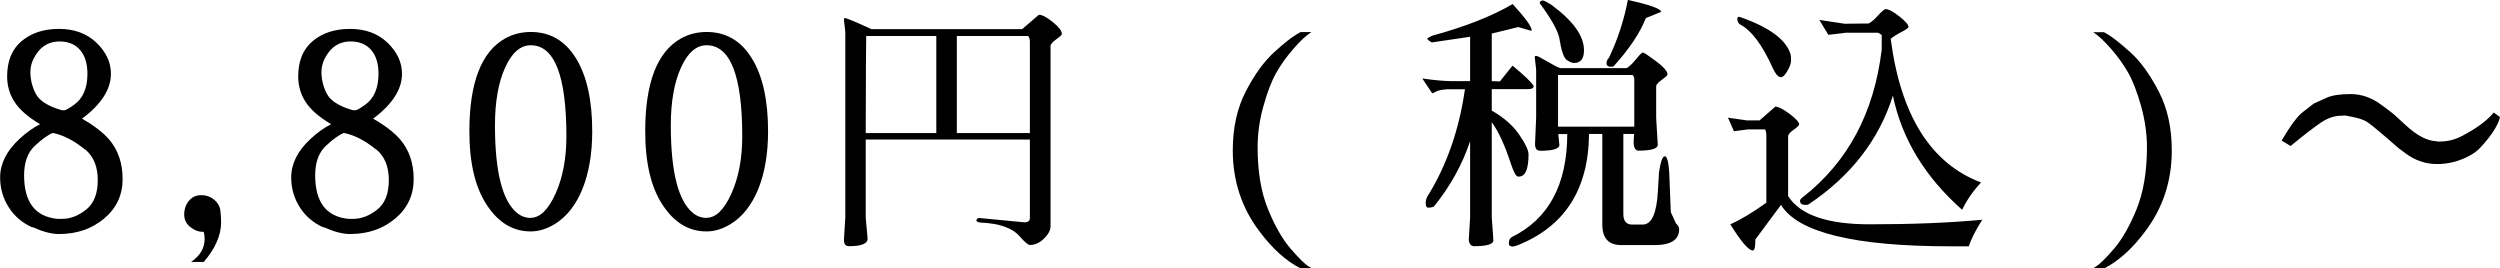
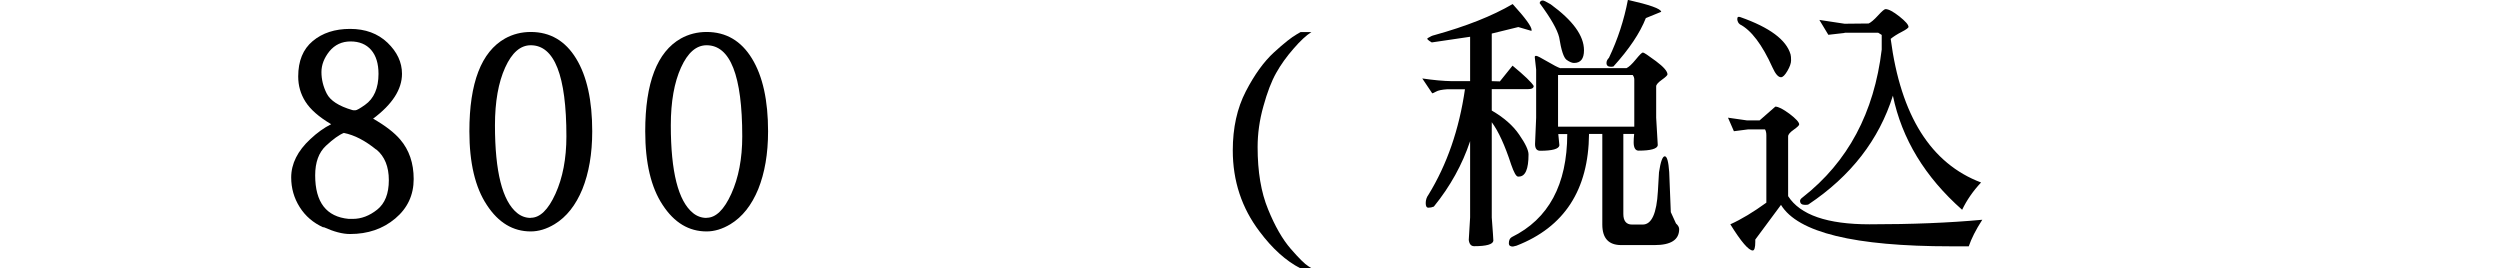
<svg xmlns="http://www.w3.org/2000/svg" id="_レイヤー_2" data-name="レイヤー_2" viewBox="0 0 203.3 21.82">
  <g id="_レイヤー_1-2" data-name="レイヤー_1">
    <g>
-       <path d="M2.62,18.49c-.82-.37-1.46-.92-1.92-1.65-.46-.73-.69-1.53-.69-2.41,0-1.11.52-2.16,1.56-3.12.54-.51,1.11-.92,1.69-1.21-1-.59-1.69-1.2-2.09-1.83s-.59-1.31-.59-2.05c0-1.26.39-2.22,1.18-2.88s1.8-.99,3.04-.99,2.25.37,3.04,1.12c.78.75,1.18,1.59,1.18,2.53,0,1.26-.78,2.48-2.35,3.65,1,.57,1.73,1.14,2.2,1.69.73.85,1.1,1.92,1.1,3.22s-.5,2.37-1.5,3.21c-1,.84-2.22,1.26-3.67,1.26h-.02c-.6,0-1.31-.19-2.13-.56ZM6.93,12.17c-.9-.73-1.77-1.19-2.64-1.36-.38.15-.87.5-1.45,1.04-.59.55-.88,1.35-.88,2.41,0,2.19.91,3.37,2.73,3.54h.33c.69,0,1.35-.25,1.98-.75.63-.5.95-1.3.95-2.4s-.34-1.93-1.01-2.49ZM7.11,6.01c0-.84-.2-1.49-.6-1.95s-.96-.69-1.67-.69-1.28.27-1.72.8c-.43.54-.65,1.1-.65,1.69s.14,1.18.43,1.75.98,1.02,2.08,1.34c.04.02.12.02.24.02s.38-.15.79-.44c.73-.51,1.1-1.36,1.1-2.53Z" />
-       <path d="M16.57,18.85h-.13c-.31,0-.63-.13-.96-.38-.33-.26-.5-.6-.5-1.03s.13-.8.38-1.11c.26-.31.59-.46,1-.46s.76.13,1.06.37c.29.25.46.54.5.88.04.34.06.66.06.97,0,1.04-.47,2.11-1.41,3.21h-1.03c.73-.5,1.1-1.12,1.1-1.87,0-.19-.02-.38-.07-.57Z" />
      <path d="M26.29,18.49c-.82-.37-1.46-.92-1.92-1.65-.46-.73-.69-1.53-.69-2.41,0-1.11.52-2.16,1.56-3.12.54-.51,1.11-.92,1.69-1.21-1-.59-1.69-1.2-2.09-1.83s-.59-1.31-.59-2.05c0-1.26.39-2.22,1.18-2.88s1.8-.99,3.04-.99,2.25.37,3.04,1.12c.78.75,1.18,1.59,1.18,2.53,0,1.26-.78,2.48-2.35,3.65,1,.57,1.73,1.14,2.2,1.69.73.85,1.1,1.92,1.1,3.22s-.5,2.37-1.5,3.21c-1,.84-2.22,1.26-3.67,1.26h-.02c-.6,0-1.31-.19-2.13-.56ZM30.6,12.17c-.9-.73-1.77-1.19-2.64-1.36-.38.15-.87.5-1.45,1.04-.59.55-.88,1.35-.88,2.41,0,2.19.91,3.37,2.73,3.54h.33c.69,0,1.35-.25,1.98-.75.63-.5.95-1.3.95-2.4s-.34-1.93-1.01-2.49ZM30.78,6.01c0-.84-.2-1.49-.6-1.95s-.96-.69-1.67-.69-1.28.27-1.72.8c-.43.54-.65,1.1-.65,1.69s.14,1.18.43,1.75.98,1.02,2.08,1.34c.04.02.12.02.24.02s.38-.15.79-.44c.73-.51,1.1-1.36,1.1-2.53Z" />
      <path d="M43.16,2.6c1.58,0,2.81.72,3.69,2.16s1.31,3.41,1.31,5.92c0,1.82-.27,3.38-.8,4.7-.54,1.31-1.29,2.26-2.26,2.85-.66.4-1.31.59-1.94.59-1.44,0-2.63-.71-3.57-2.15-.95-1.43-1.42-3.43-1.42-5.99,0-3.95.97-6.46,2.9-7.55.63-.35,1.33-.53,2.09-.53ZM43.16,17.71c.75,0,1.42-.65,2.01-1.95.59-1.3.89-2.86.89-4.67,0-4.94-.97-7.41-2.9-7.41-.84,0-1.53.6-2.08,1.81-.55,1.21-.83,2.78-.83,4.7,0,3.77.6,6.15,1.8,7.13.32.26.69.4,1.1.4Z" />
-       <path d="M57.46,2.6c1.58,0,2.81.72,3.69,2.16s1.31,3.41,1.31,5.92c0,1.82-.27,3.38-.8,4.7-.54,1.31-1.29,2.26-2.26,2.85-.66.4-1.31.59-1.94.59-1.44,0-2.63-.71-3.57-2.15-.95-1.43-1.42-3.43-1.42-5.99,0-3.95.97-6.46,2.9-7.55.63-.35,1.33-.53,2.09-.53ZM57.46,17.71c.75,0,1.42-.65,2.01-1.95.59-1.3.89-2.86.89-4.67,0-4.94-.97-7.41-2.9-7.41-.84,0-1.53.6-2.08,1.81-.55,1.21-.83,2.78-.83,4.7,0,3.77.6,6.15,1.8,7.13.32.26.69.4,1.1.4Z" />
-       <path d="M68.71,1.47c.13,0,.85.3,2.16.9h12.25l1.36-1.17c.26,0,.64.2,1.13.59.49.4.74.72.74.97,0,.07-.15.22-.46.44-.31.22-.46.4-.46.55v14.65c0,.32-.18.66-.53,1-.35.34-.73.52-1.14.52-.15,0-.43-.23-.84-.7-.6-.69-1.67-1.06-3.21-1.12-.21-.04-.31-.1-.31-.15,0-.15.09-.22.26-.22l3.65.35c.29,0,.44-.12.44-.35v-6.38h-13.35v6.34l.15,1.67c.04.44-.46.66-1.5.66-.29,0-.43-.18-.42-.53l.11-1.8V2.6l-.11-.99c-.01-.09,0-.13.07-.13ZM70.4,10.82h5.74V2.93h-5.7c-.01.06-.03,2.69-.04,7.9ZM77.81,10.82h5.94V3.41c0-.19-.04-.35-.13-.48h-5.81v7.9Z" />
+       <path d="M57.46,2.6c1.58,0,2.81.72,3.69,2.16s1.31,3.41,1.31,5.92c0,1.82-.27,3.38-.8,4.7-.54,1.31-1.29,2.26-2.26,2.85-.66.4-1.31.59-1.94.59-1.44,0-2.63-.71-3.57-2.15-.95-1.43-1.42-3.43-1.42-5.99,0-3.95.97-6.46,2.9-7.55.63-.35,1.33-.53,2.09-.53M57.46,17.71c.75,0,1.42-.65,2.01-1.95.59-1.3.89-2.86.89-4.67,0-4.94-.97-7.41-2.9-7.41-.84,0-1.53.6-2.08,1.81-.55,1.21-.83,2.78-.83,4.7,0,3.77.6,6.15,1.8,7.13.32.26.69.4,1.1.4Z" />
      <path d="M106.63,21.82h-.88c-1.17-.6-2.28-1.6-3.32-2.99-1.45-1.91-2.18-4.11-2.18-6.6,0-1.83.35-3.43,1.06-4.8s1.47-2.42,2.29-3.17,1.44-1.24,1.85-1.47l.31-.18h.88c-.41.26-.9.71-1.45,1.35-.56.64-1.03,1.29-1.41,1.97-.38.67-.73,1.58-1.04,2.71-.32,1.13-.47,2.24-.47,3.32,0,2,.28,3.68.85,5.06.56,1.38,1.18,2.45,1.84,3.21s1.14,1.24,1.45,1.43l.24.15Z" />
      <path d="M121.31,17.69c.09,1.17.13,1.8.13,1.89-.04.29-.56.44-1.56.44-.25,0-.4-.17-.44-.51l.11-1.83v-6.2c-.63,1.89-1.61,3.67-2.95,5.32-.15.06-.29.09-.44.09s-.22-.12-.22-.37.07-.48.22-.68c1.51-2.46,2.5-5.32,2.97-8.58h-1.45c-.43.03-.73.09-.9.19-.18.1-.28.14-.31.14l-.81-1.21c.88.13,1.69.21,2.42.22h1.47v-3.61c-1.09.16-2.13.32-3.12.46-.31-.18-.42-.29-.33-.35.21-.13.38-.21.53-.24,2.6-.72,4.72-1.56,6.38-2.53,1.03,1.13,1.54,1.83,1.54,2.11,0,.03,0,.05-.02.07l-1.06-.31c-.72.18-1.44.35-2.16.53v3.87l.66.02,1.03-1.28c.98.81,1.55,1.36,1.72,1.65,0,.18-.16.26-.48.26h-2.93v1.74c.98.57,1.73,1.22,2.23,1.96.51.73.76,1.27.76,1.61,0,1.2-.26,1.8-.79,1.8h-.07c-.15-.01-.33-.34-.55-.97-.51-1.57-1.04-2.72-1.58-3.45v7.74ZM126.92,5.54h5.35c.19-.09.44-.32.75-.7.31-.38.5-.57.58-.57s.43.23,1.06.7.94.83.94,1.08c0,.07-.15.22-.46.44-.31.22-.46.4-.46.53v2.55l.13,2.24c-.04.29-.57.44-1.56.44-.26,0-.4-.23-.4-.68,0-.18.01-.4.04-.68h-.88v6.51c0,.57.24.86.7.86h.88c.72,0,1.13-.9,1.23-2.71l.09-1.54c.13-.87.29-1.3.47-1.3s.3.42.36,1.28l.13,3.26.42.92c.18.16.26.32.26.46,0,.87-.67,1.3-2,1.3h-2.71c-1.03,0-1.54-.56-1.54-1.67v-7.37h-1.08c-.04,4.55-2.01,7.58-5.9,9.09l-.29.07c-.22,0-.33-.09-.33-.26,0-.25.08-.42.24-.51,2.99-1.47,4.5-4.26,4.51-8.38h-.73c.06.56.09.87.09.92-.04.29-.56.44-1.56.44-.28,0-.42-.18-.42-.55l.09-2.13v-3.92l-.11-.99c-.01-.09.02-.13.11-.13s.38.15.89.45c.51.3.87.49,1.09.56ZM125.2.26c.03-.15.12-.22.26-.22.06-.01.27.09.64.31,1.8,1.31,2.71,2.55,2.71,3.74,0,.69-.27,1.03-.81,1.03-.16,0-.36-.08-.6-.25-.24-.17-.44-.78-.61-1.84-.15-.62-.67-1.54-1.58-2.77ZM132.9,6.47c0-.13-.04-.26-.13-.37h-6.07v4.2h6.2v-3.83ZM131.01,5.43c-.25,0-.37-.1-.37-.31,0-.15.07-.29.2-.42.72-1.51,1.23-3.08,1.54-4.71,1.77.4,2.68.72,2.71.97l-1.25.51c-.48,1.22-1.36,2.53-2.64,3.94-.06.01-.12.02-.18.02Z" />
      <path d="M142.74,19.47v.2c0,.45-.07.69-.2.7-.34,0-.95-.71-1.83-2.13.91-.41,1.88-1,2.93-1.76v-5.48c0-.21-.04-.37-.11-.48h-1.36l-1.17.15-.48-1.1c.51.07,1.03.15,1.54.22h1.03l1.28-1.12c.25,0,.63.2,1.16.59.52.4.78.68.78.86,0,.07-.15.22-.45.43-.3.21-.45.39-.45.54v4.86c.98,1.53,3.19,2.29,6.62,2.29s6.49-.12,9.17-.37c-.53.82-.89,1.54-1.1,2.16h-1.45c-7.85,0-12.45-1.12-13.82-3.37l-2.09,2.82ZM141.48,1.96c-.09-.04-.15-.15-.2-.33v-.11c0-.1.04-.15.11-.15.03,0,.07,0,.13.02,2.39.84,3.75,1.85,4.09,3.04.03.1.04.27.04.49s-.1.51-.3.85-.37.51-.52.51c-.22,0-.45-.26-.68-.77-.85-1.89-1.75-3.07-2.68-3.54ZM150,2.68l-1.32.15c-.19-.31-.43-.71-.73-1.21.67.1,1.36.21,2.05.31l1.96-.02c.19-.09.44-.3.76-.65s.52-.52.61-.52c.25,0,.62.2,1.12.59.5.4.75.68.75.86,0,.07-.18.21-.55.4-.37.19-.67.38-.9.57.82,6.25,3.27,10.14,7.35,11.68-.65.69-1.16,1.43-1.54,2.22-3.02-2.67-4.9-5.76-5.63-9.28-1.13,3.59-3.42,6.54-6.86,8.84-.04.03-.14.04-.29.04-.26,0-.4-.11-.4-.33,0-.09.07-.18.22-.29,3.67-2.87,5.81-6.88,6.42-12.01v-1.19l-.29-.18h-2.73Z" />
-       <path d="M170.21,21.82l.24-.15c.31-.19.79-.67,1.45-1.43s1.27-1.83,1.84-3.21c.56-1.38.85-3.06.85-5.06,0-1.08-.16-2.19-.47-3.32-.32-1.13-.66-2.03-1.04-2.71-.38-.67-.85-1.33-1.41-1.97-.56-.64-1.04-1.09-1.45-1.35h.88l.31.18c.41.24,1.03.73,1.85,1.47s1.58,1.8,2.29,3.17,1.06,2.96,1.06,4.8c0,2.49-.73,4.69-2.18,6.6-1.04,1.39-2.15,2.39-3.32,2.99h-.88Z" />
-       <path d="M198.15,11.51h.22c.62,0,1.2-.13,1.74-.4,1.25-.64,2.14-1.3,2.68-1.96l.51.37c-.16.67-.68,1.49-1.56,2.44-.23.26-.53.49-.88.68-.85.47-1.74.7-2.67.7s-1.79-.29-2.56-.86l-.59-.44-1.01-.88c-.78-.67-1.31-1.1-1.58-1.27-.28-.17-.7-.3-1.28-.41l-.46-.09s-.11.02-.33.02c-.54,0-1.1.19-1.66.57s-1.38,1.01-2.45,1.89l-.73-.44c.72-1.22,1.3-2,1.74-2.33l.88-.68,1.01-.46c.45-.21,1.12-.31,1.99-.31s1.7.29,2.47.86l.57.42c.23.18.42.32.55.44l.86.79c.95.88,1.8,1.32,2.55,1.32Z" />
    </g>
  </g>
</svg>